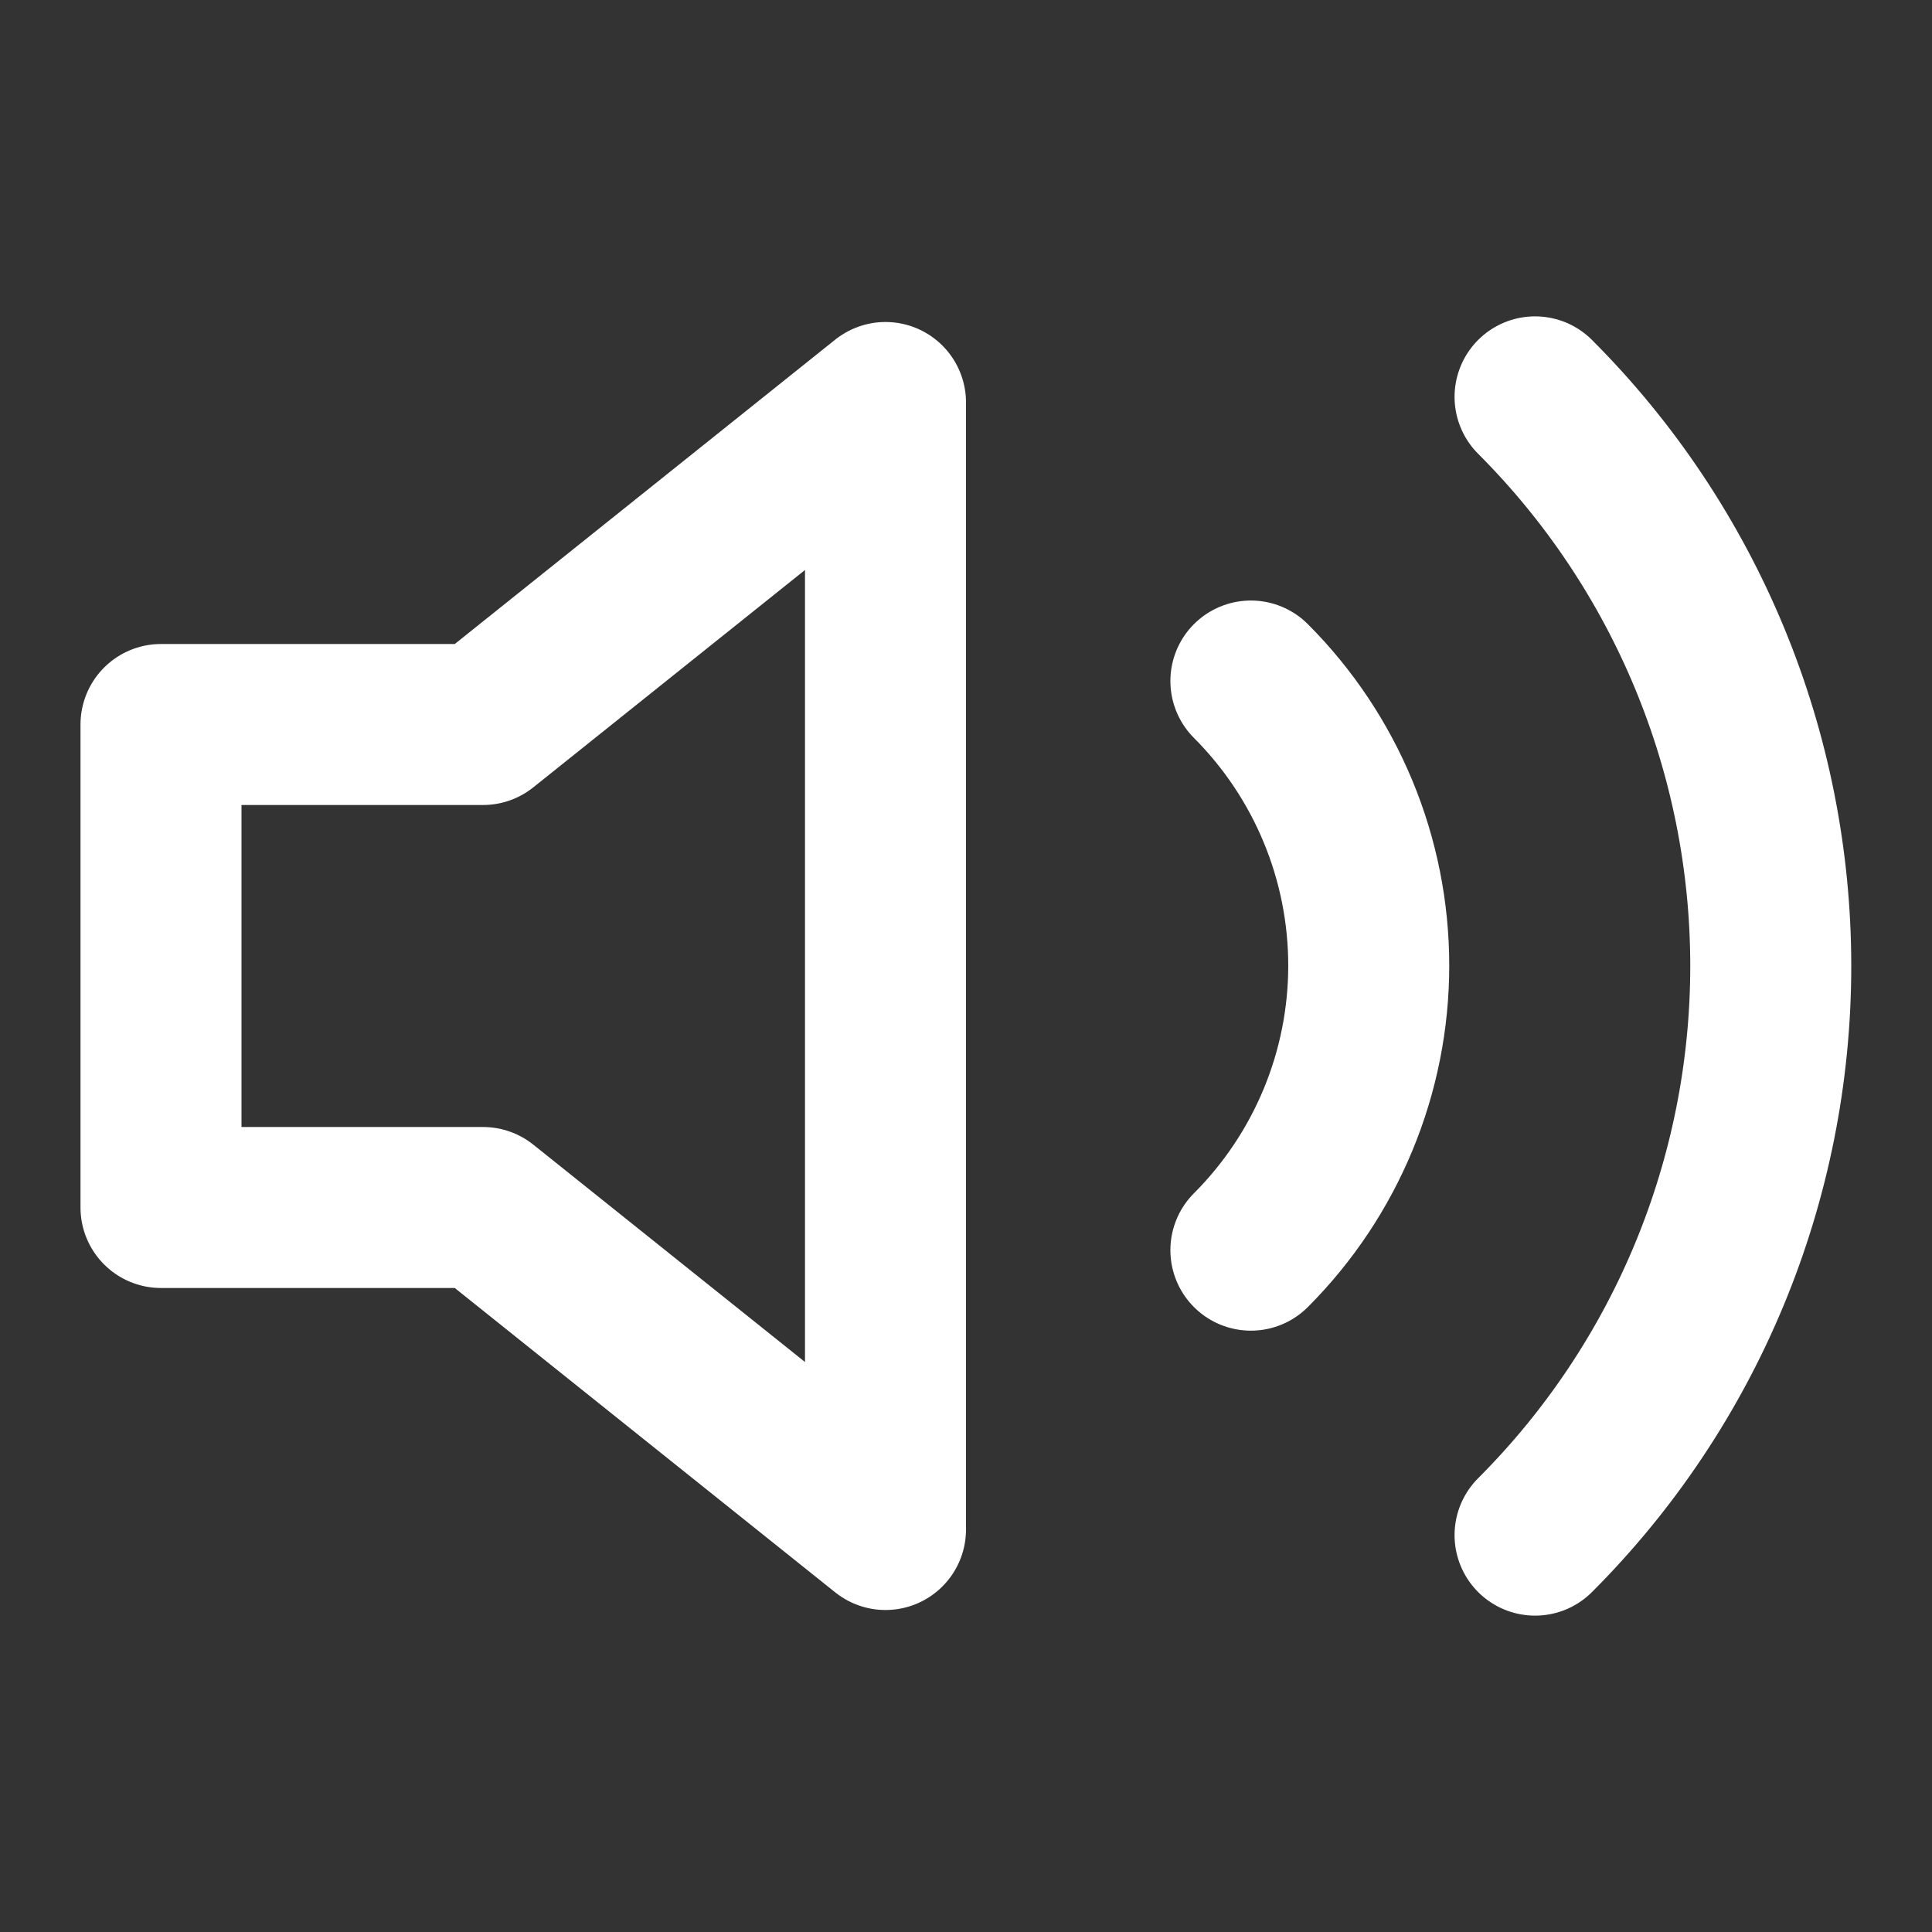
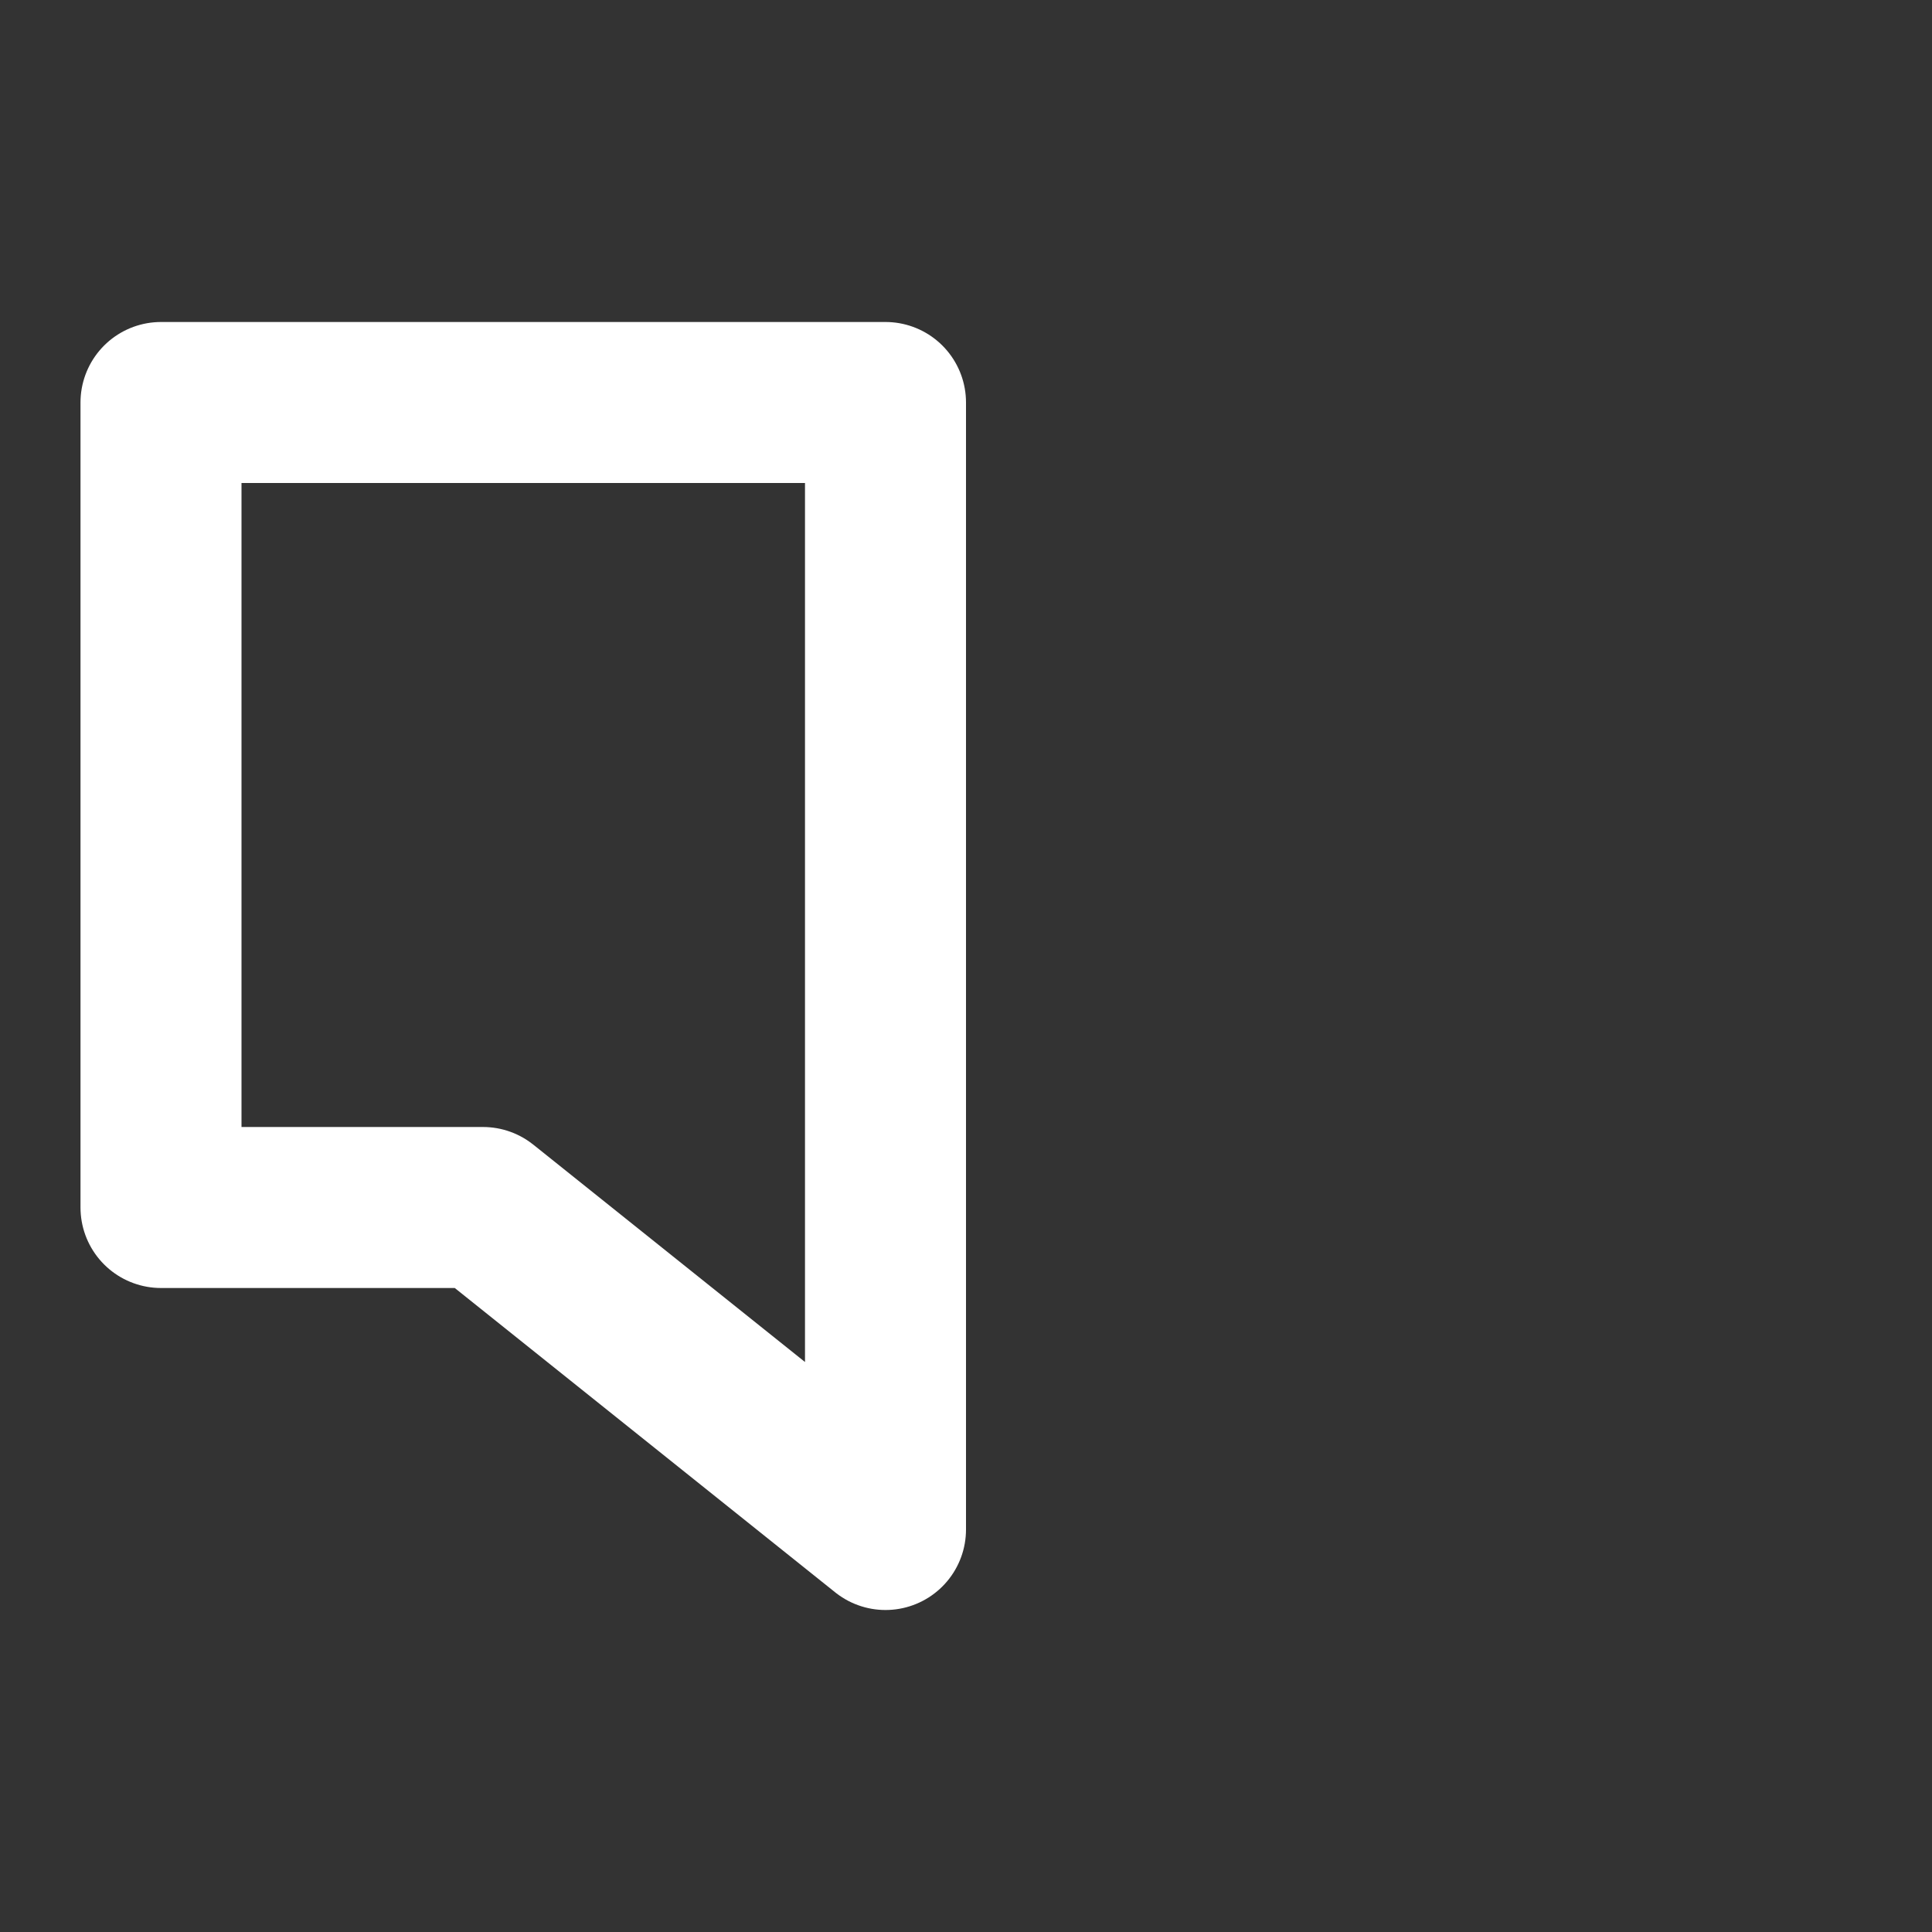
<svg xmlns="http://www.w3.org/2000/svg" width="24" height="24" viewBox="0 0 24 24" fill="none">
  <rect x="0" y="0" width="24" height="24" fill="#333333" stroke="none" />
-   <path d="M11 5L6 9H2V15H6L11 19V5Z" stroke="white" stroke-width="2" stroke-linecap="round" stroke-linejoin="round" />
-   <path d="M19.069 4.93C20.944 6.805 21.997 9.348 21.997 12C21.997 14.652 20.944 17.195 19.069 19.07M15.539 8.46C16.476 9.398 17.003 10.669 17.003 11.995C17.003 13.321 16.476 14.592 15.539 15.53" stroke="white" stroke-width="2" stroke-linecap="round" stroke-linejoin="round" />
+   <path d="M11 5H2V15H6L11 19V5Z" stroke="white" stroke-width="2" stroke-linecap="round" stroke-linejoin="round" />
</svg>